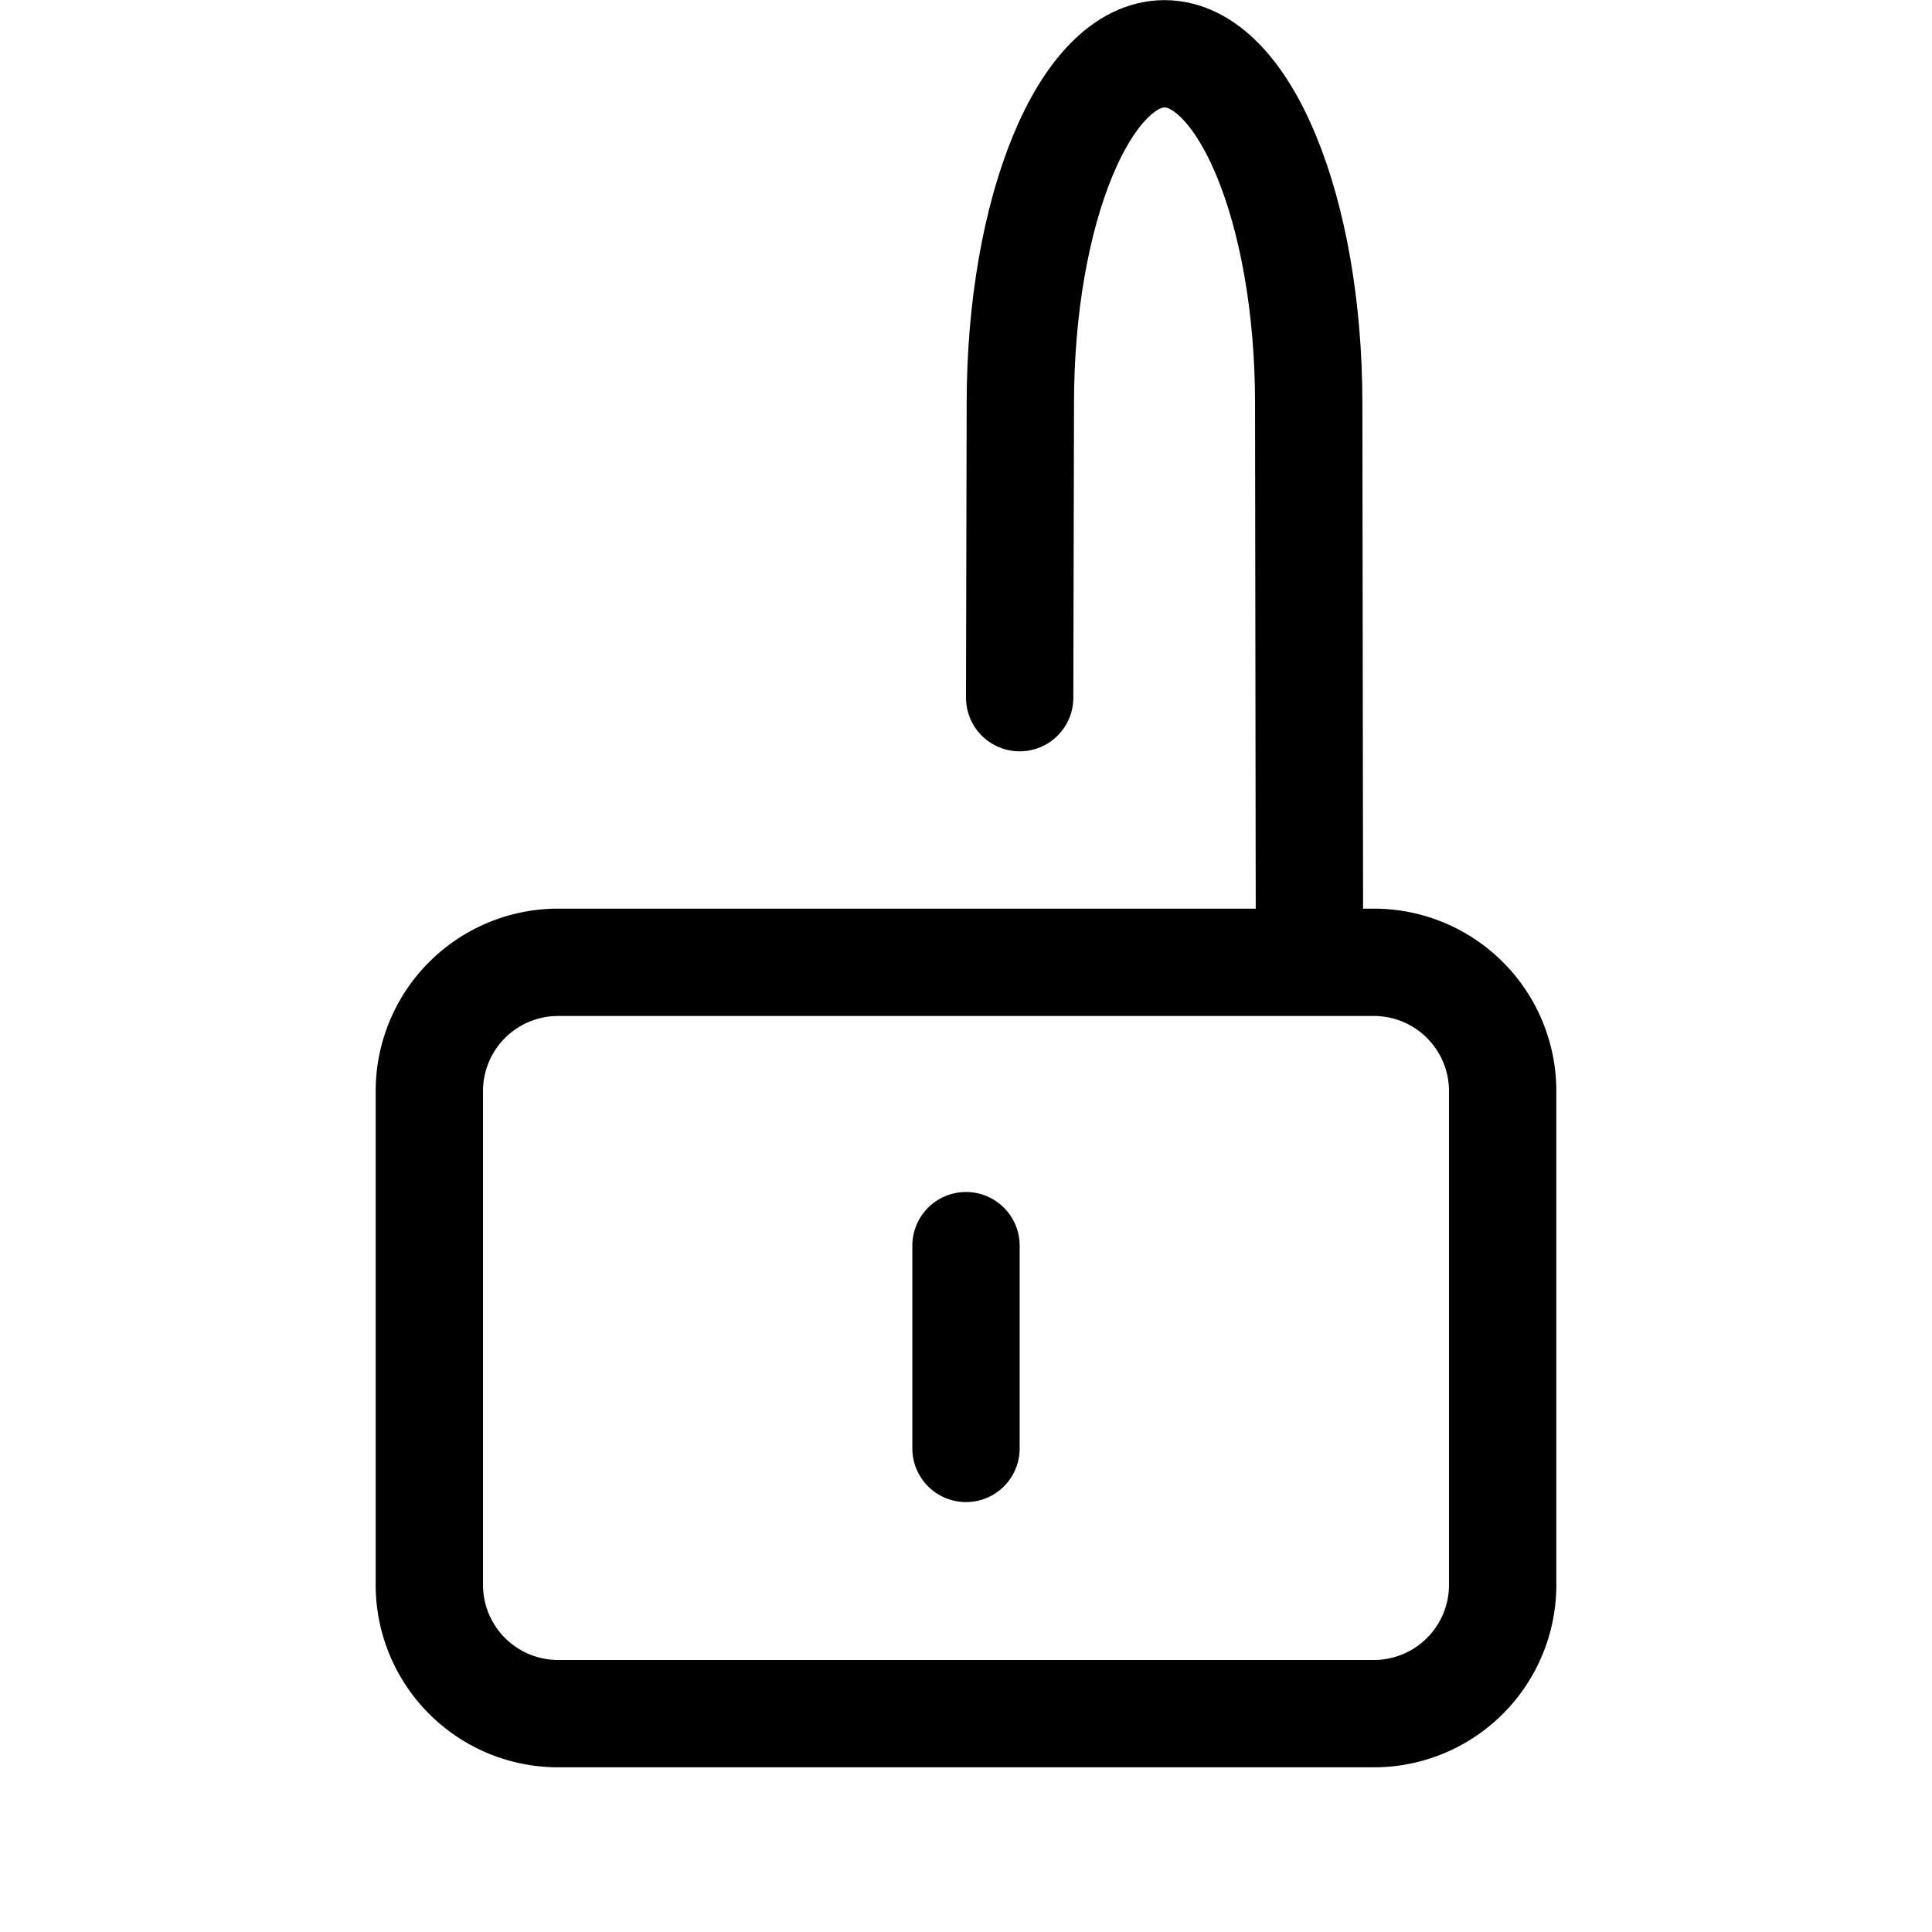
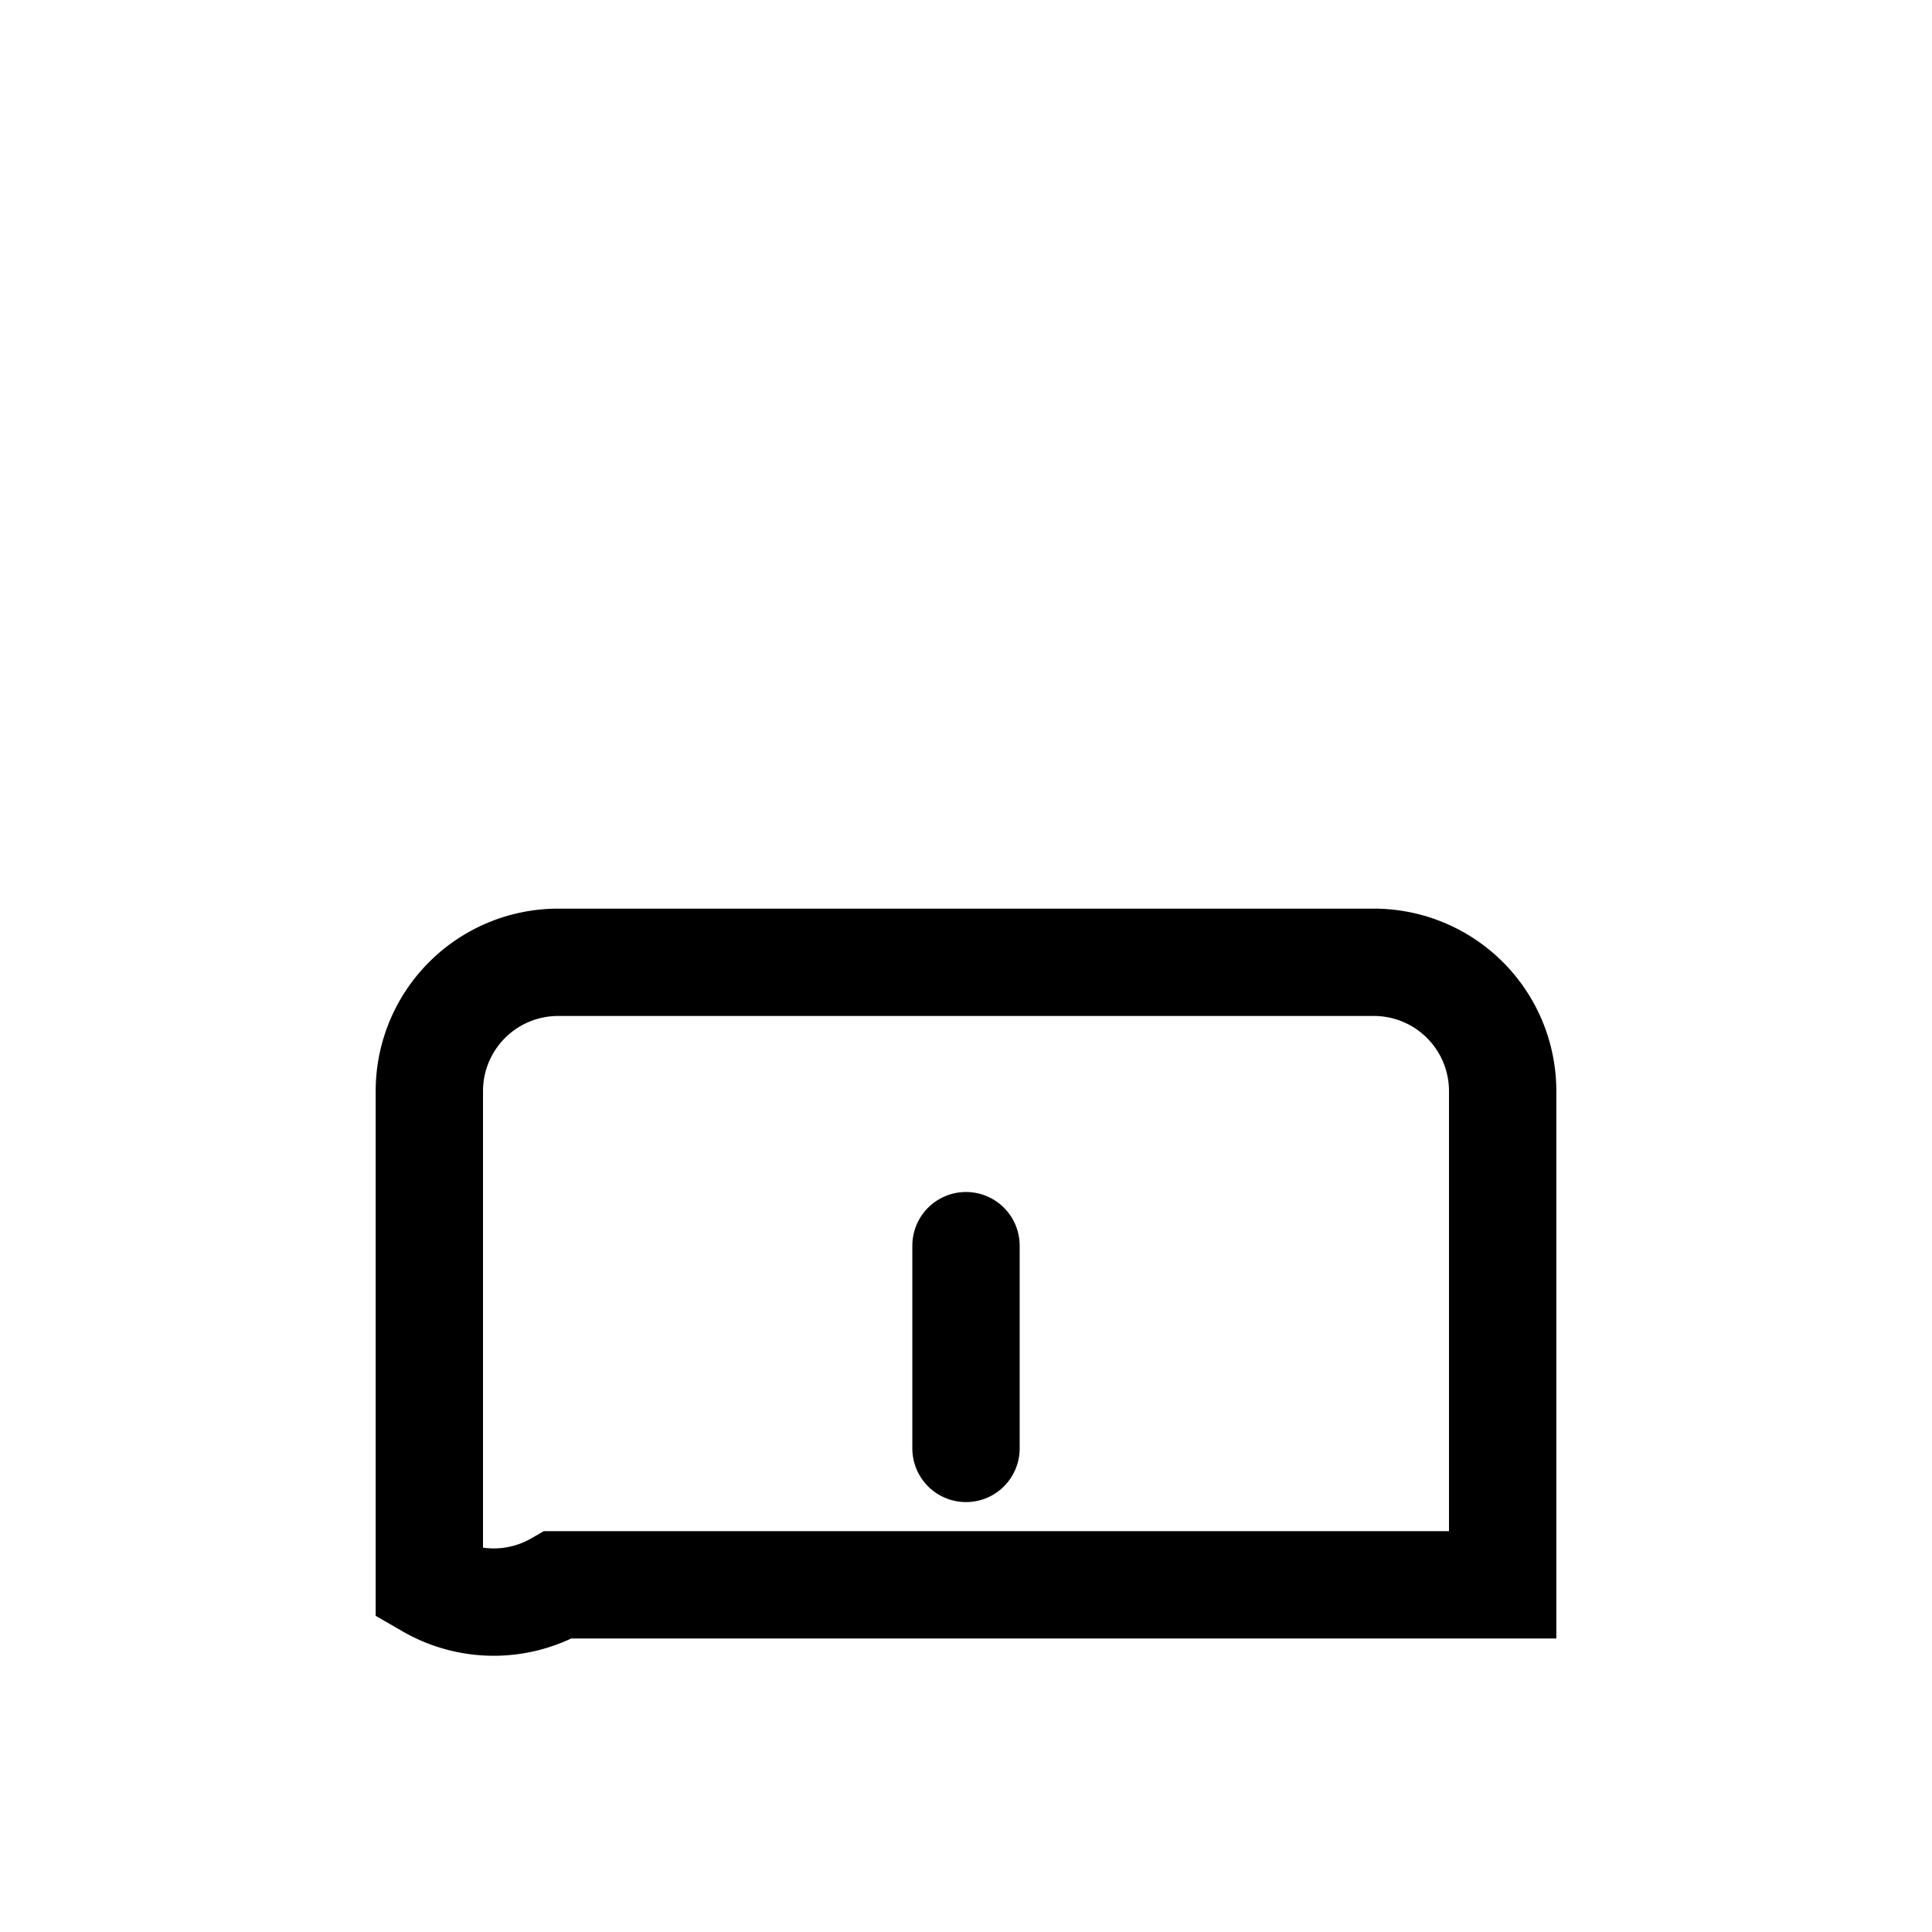
<svg xmlns="http://www.w3.org/2000/svg" id="Lock" width="160" height="160" viewBox="0 0 160 160">
  <defs>
    <style>
      .cls-1, .cls-2, .cls-3 {
        fill: none;
        stroke: #000;
        stroke-width: 8.889px;
        fill-rule: evenodd;
      }

      .cls-1, .cls-3 {
        stroke-linecap: round;
      }

      .cls-3 {
        stroke-linejoin: round;
      }
    </style>
  </defs>
-   <path id="Unlocked" class="cls-1" d="M84.444,57.778L84.5,33.411c0-15.992,5.346-28.956,11.941-28.956s11.941,12.964,11.941,28.956l0.059,43.033" />
-   <path id="Rounded_Rectangle_2" data-name="Rounded Rectangle 2" class="cls-2" d="M46.222,79.694h67.556a10.666,10.666,0,0,1,10.666,10.667V131.25a10.666,10.666,0,0,1-10.666,10.667H46.222A10.667,10.667,0,0,1,35.556,131.25V90.361A10.667,10.667,0,0,1,46.222,79.694Z" />
+   <path id="Rounded_Rectangle_2" data-name="Rounded Rectangle 2" class="cls-2" d="M46.222,79.694h67.556a10.666,10.666,0,0,1,10.666,10.667V131.25H46.222A10.667,10.667,0,0,1,35.556,131.25V90.361A10.667,10.667,0,0,1,46.222,79.694Z" />
  <path class="cls-3" d="M80,103.16v16.792" />
</svg>